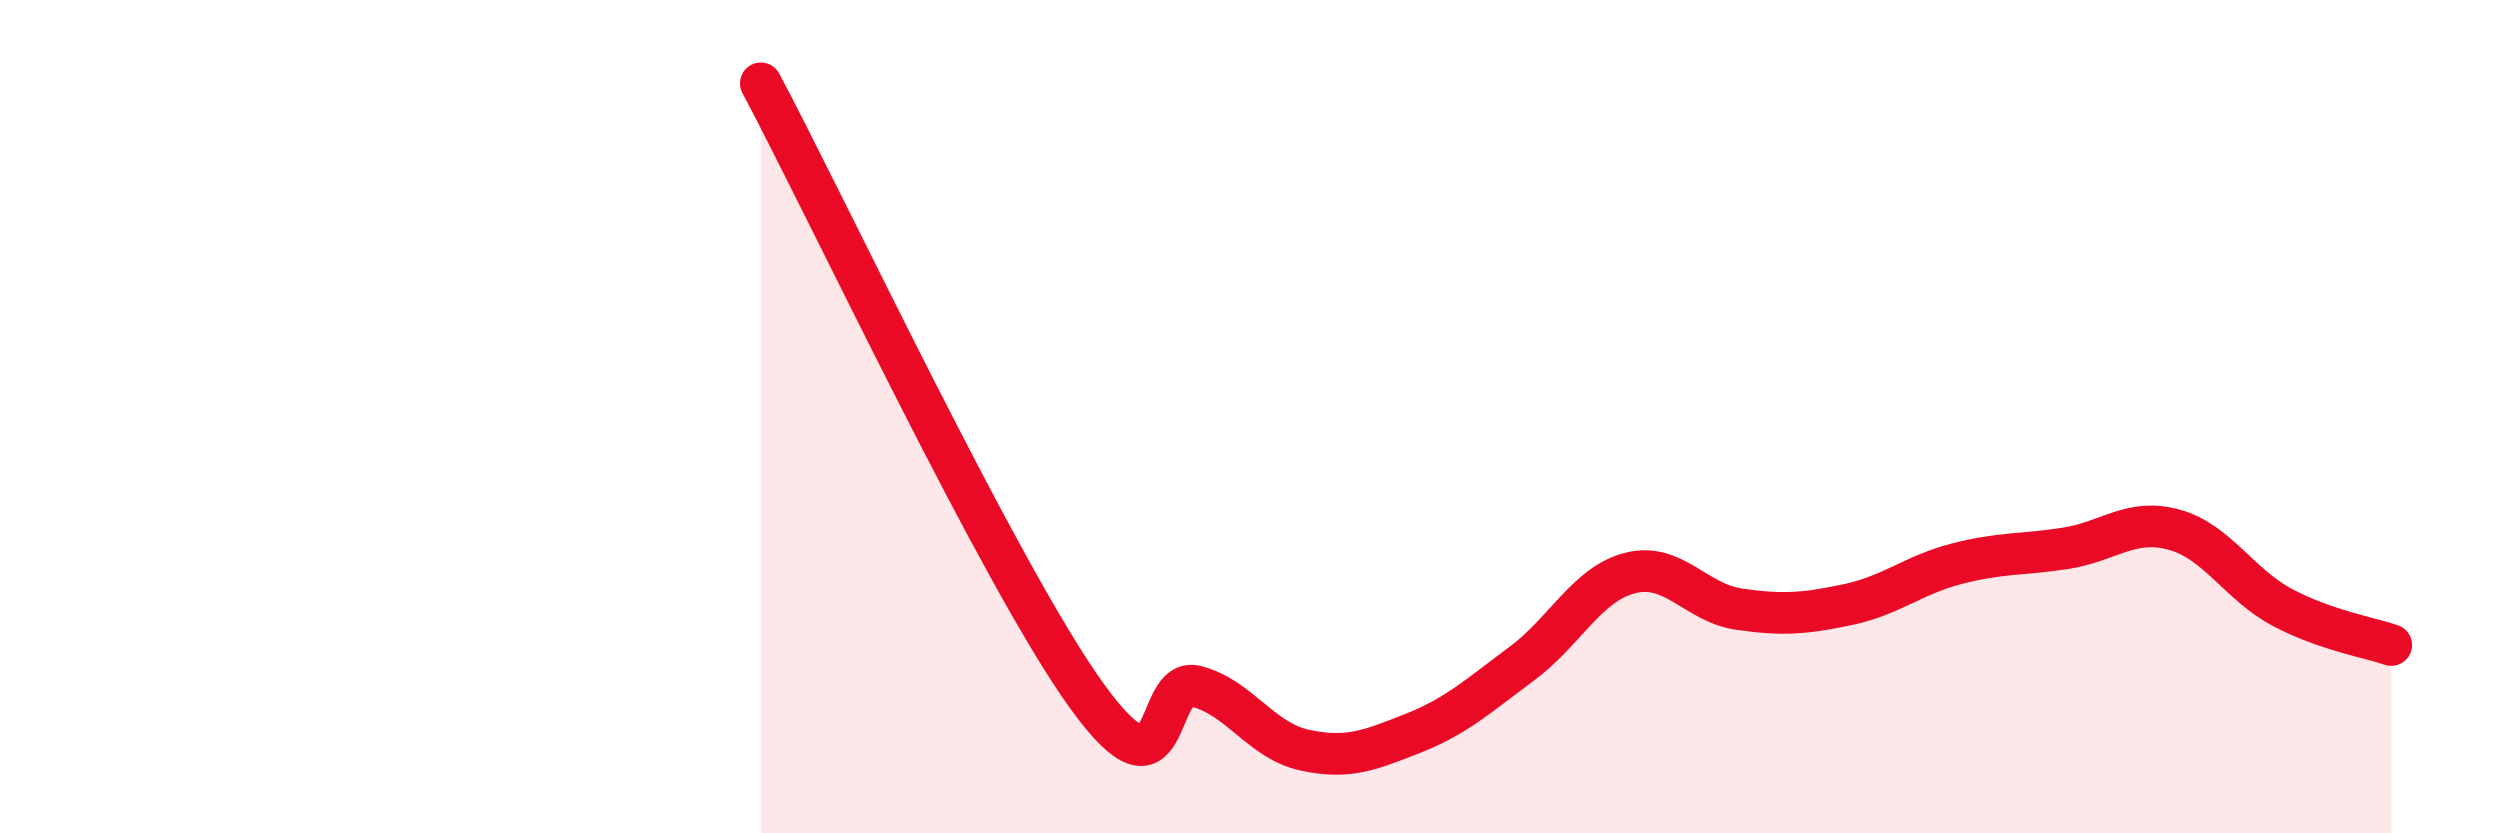
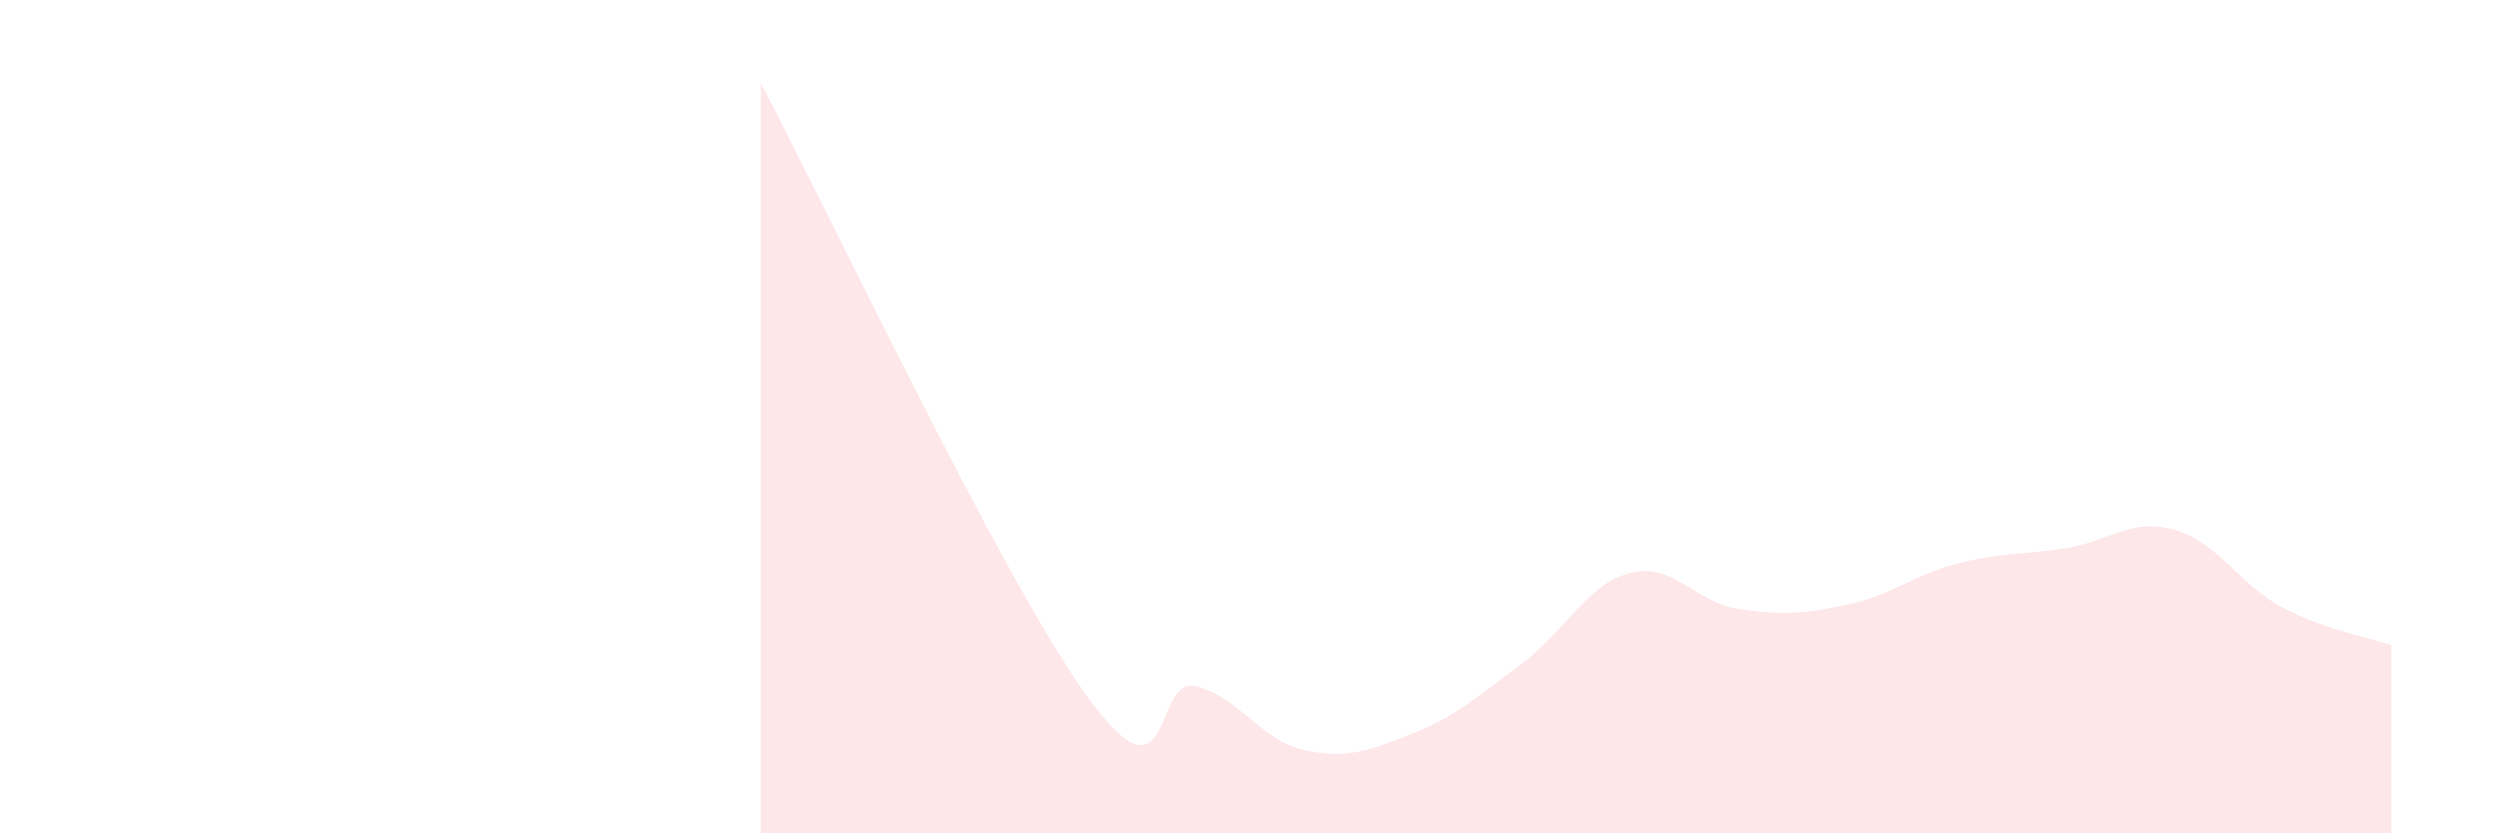
<svg xmlns="http://www.w3.org/2000/svg" width="60" height="20" viewBox="0 0 60 20">
  <path d="M 18.26,2 C 19.83,4.94 24,13.82 26.09,16.71 C 28.18,19.6 27.66,16.21 28.7,16.47 C 29.74,16.73 30.26,17.77 31.3,18 C 32.34,18.23 32.87,18.01 33.91,17.6 C 34.95,17.19 35.48,16.7 36.52,15.93 C 37.56,15.16 38.09,14.01 39.13,13.75 C 40.17,13.49 40.7,14.47 41.74,14.62 C 42.78,14.77 43.31,14.73 44.35,14.51 C 45.39,14.29 45.92,13.8 46.96,13.53 C 48,13.26 48.53,13.32 49.57,13.16 C 50.61,13 51.13,12.43 52.17,12.71 C 53.21,12.99 53.74,14.03 54.78,14.58 C 55.82,15.13 56.87,15.3 57.39,15.48L57.39 20L18.26 20Z" fill="#EB0A25" opacity="0.1" stroke-linecap="round" stroke-linejoin="round" />
-   <path d="M 18.26,2 C 19.83,4.94 24,13.82 26.09,16.71 C 28.18,19.6 27.66,16.21 28.7,16.47 C 29.74,16.73 30.26,17.77 31.3,18 C 32.34,18.23 32.87,18.01 33.91,17.6 C 34.95,17.19 35.48,16.7 36.52,15.93 C 37.56,15.16 38.09,14.01 39.13,13.75 C 40.17,13.49 40.7,14.47 41.74,14.62 C 42.78,14.77 43.31,14.73 44.35,14.51 C 45.39,14.29 45.92,13.8 46.96,13.53 C 48,13.26 48.53,13.32 49.57,13.16 C 50.61,13 51.13,12.43 52.17,12.71 C 53.21,12.99 53.74,14.03 54.78,14.58 C 55.82,15.13 56.87,15.3 57.39,15.48" stroke="#EB0A25" stroke-width="1" fill="none" stroke-linecap="round" stroke-linejoin="round" />
</svg>